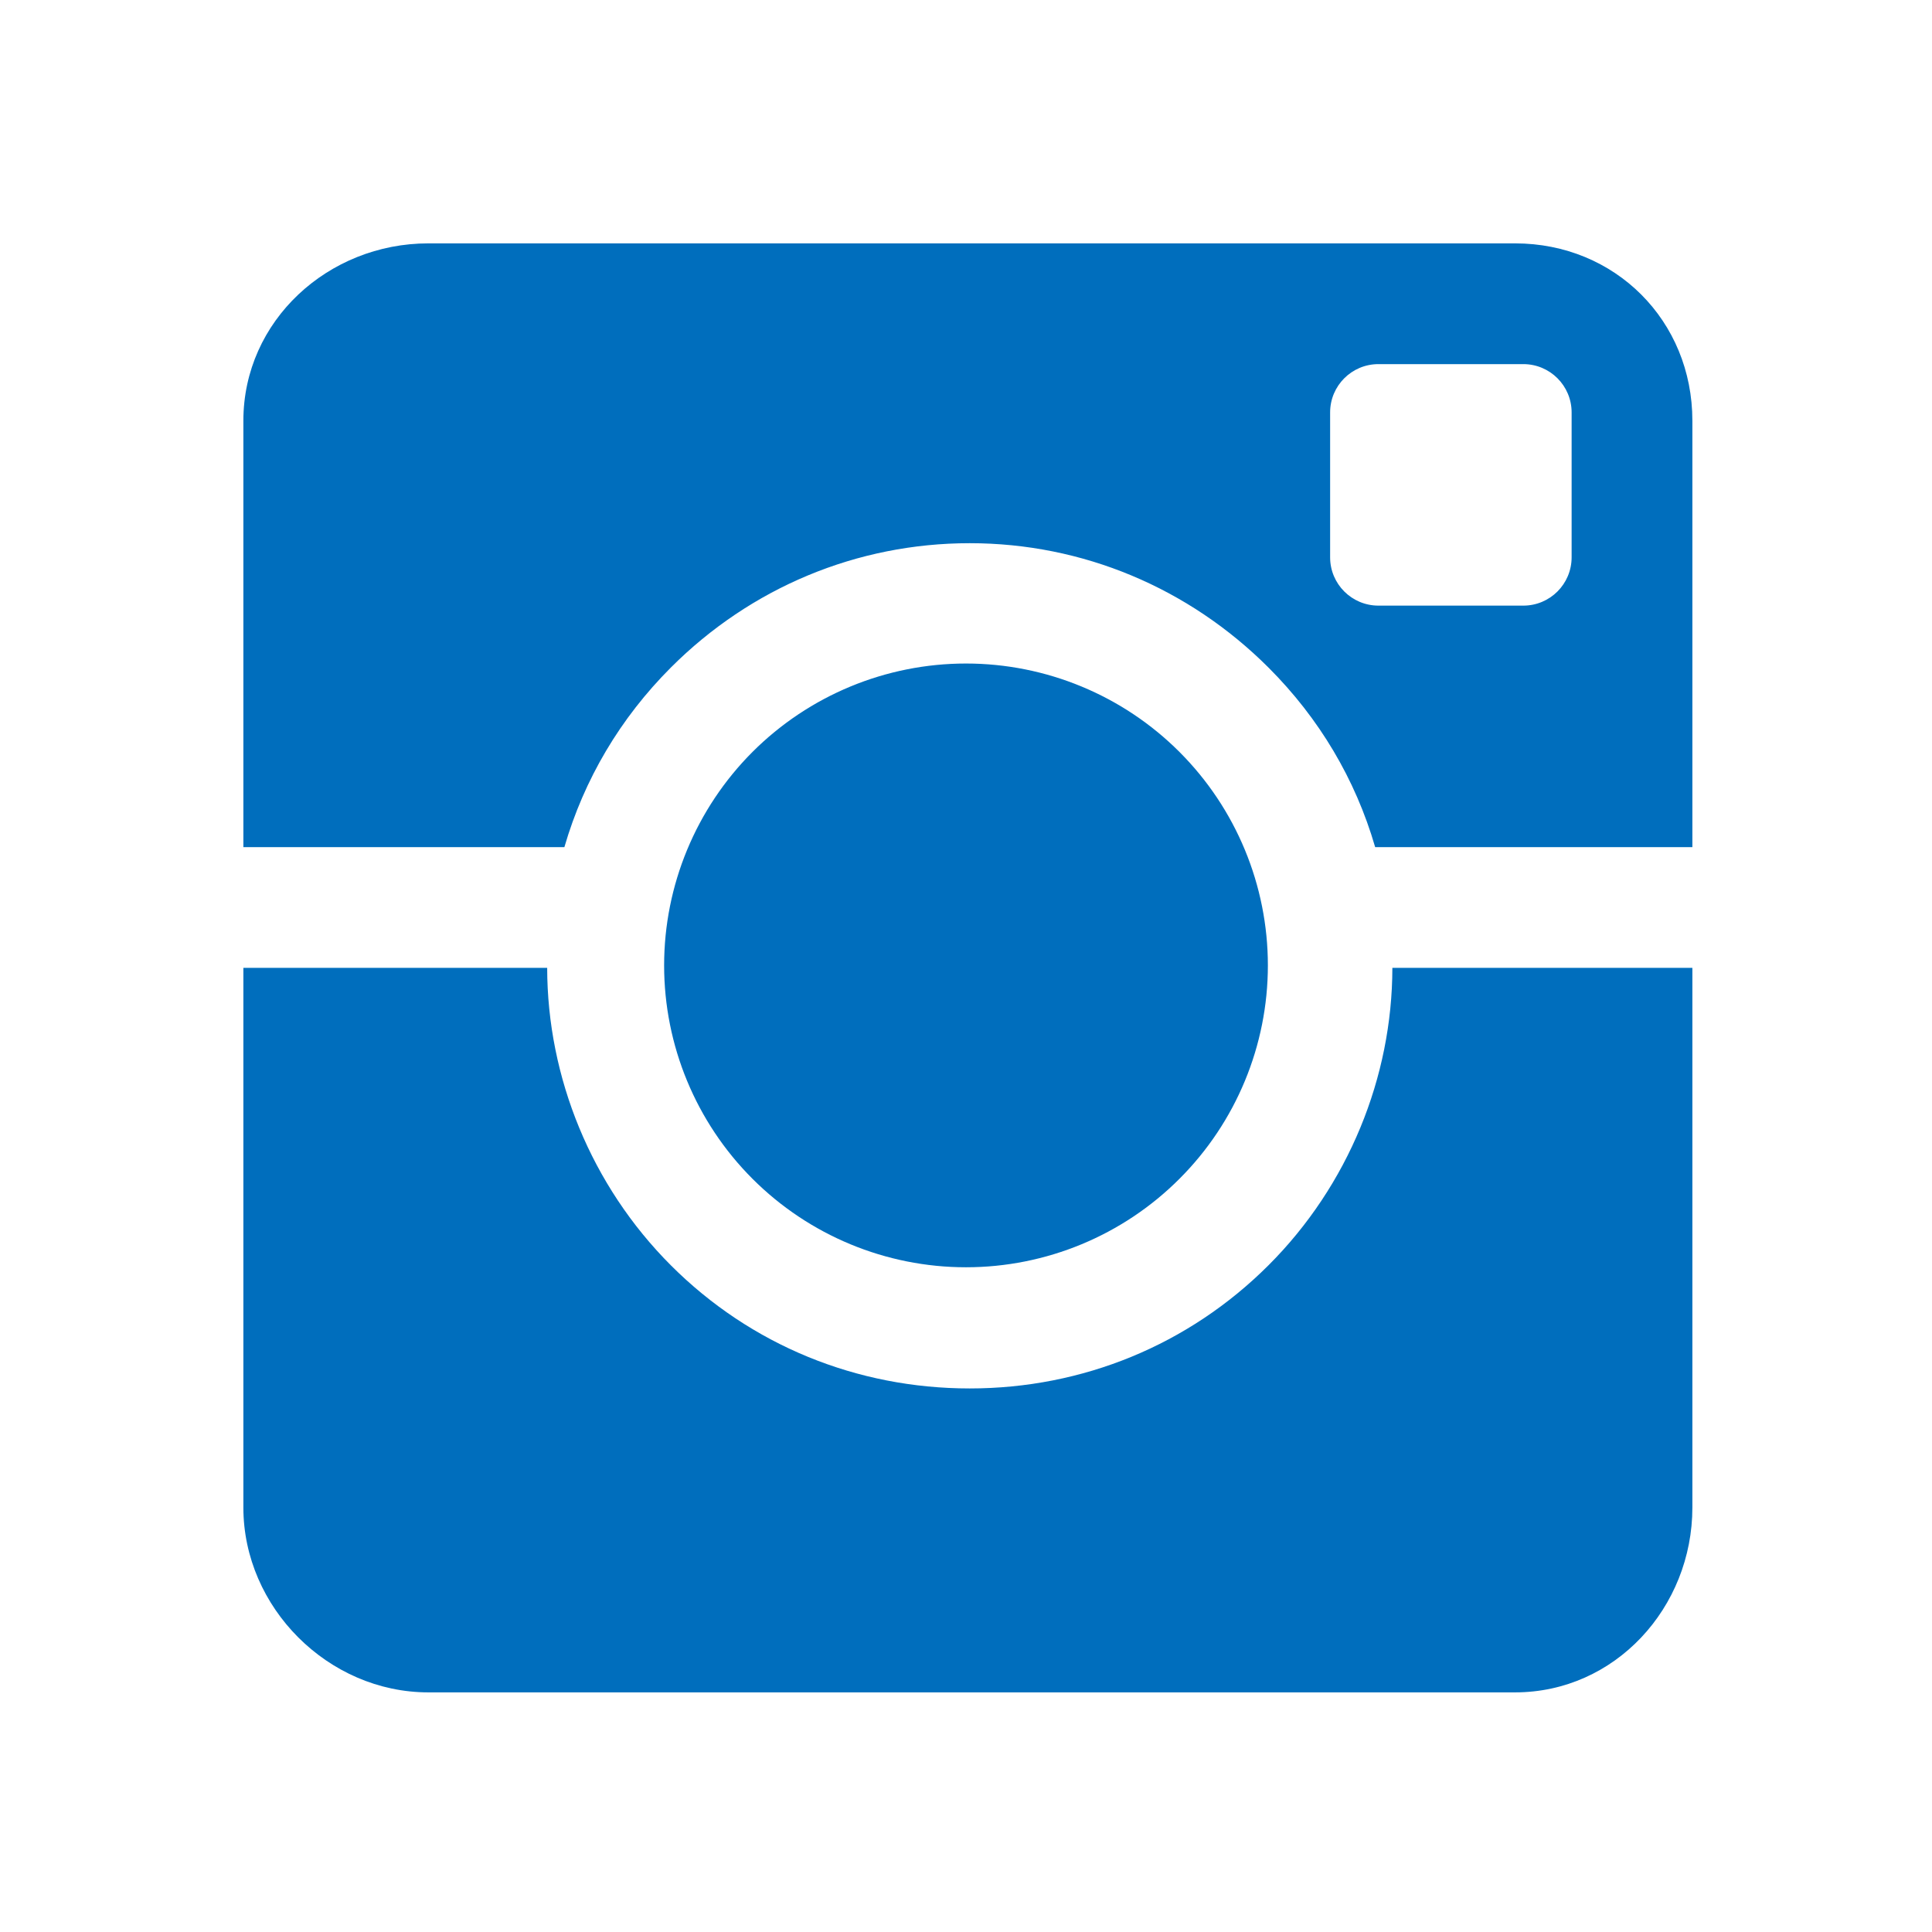
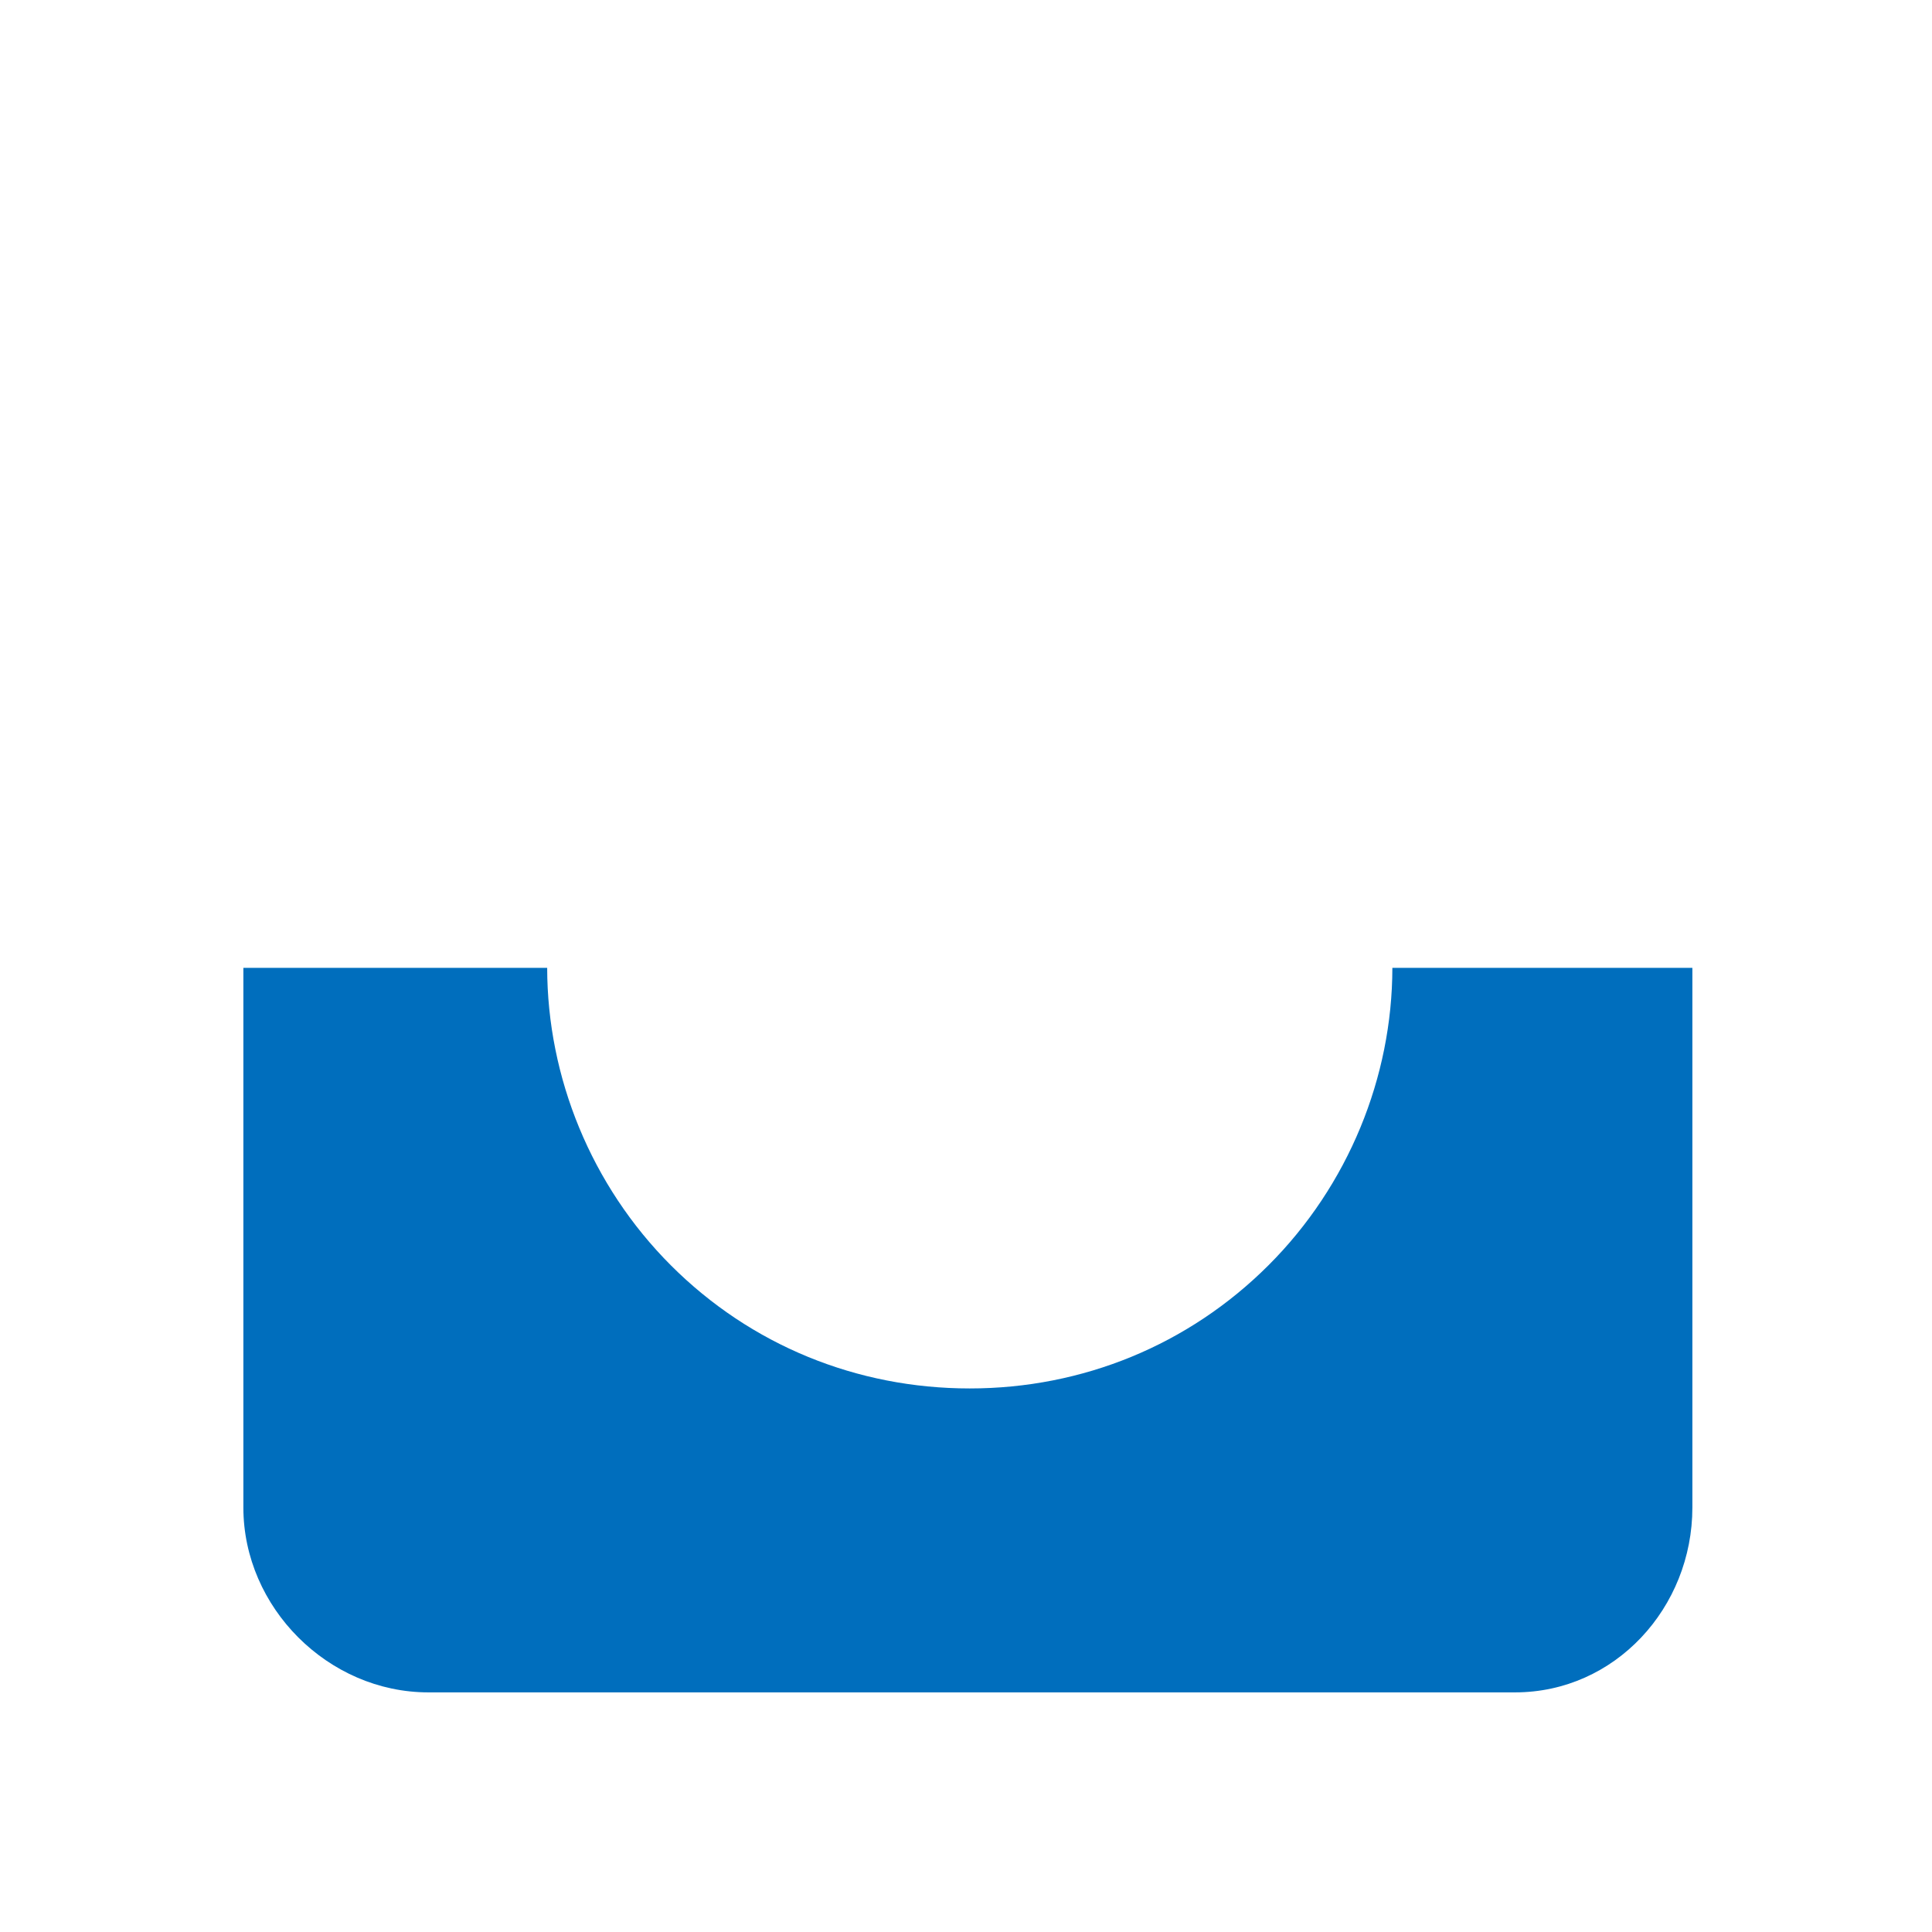
<svg xmlns="http://www.w3.org/2000/svg" width="32" height="32" viewBox="0 0 32 32" fill="none">
-   <path d="M11 15.99C11 17.316 11.527 18.588 12.464 19.525C13.402 20.463 14.674 20.99 16 20.99C17.326 20.99 18.598 20.463 19.535 19.525C20.473 18.588 21 17.316 21 15.99C21 14.664 20.473 13.392 19.535 12.454C18.598 11.517 17.326 10.99 16 10.99C14.674 10.99 13.402 11.517 12.464 12.454C11.527 13.392 11 14.664 11 15.99Z" fill="#006EBD" />
-   <path d="M11.113 11.055C12.435 9.733 14.193 8.997 16.062 8.997C17.932 8.997 19.69 9.737 21.012 11.059C21.851 11.898 22.45 12.906 22.777 14.031H28.031V6.969C28.031 5.312 26.751 4.031 25.094 4.031H7.094C5.437 4.031 4.031 5.312 4.031 6.969V14.031H9.348C9.675 12.906 10.274 11.894 11.113 11.055ZM26.031 9.231C26.031 9.673 25.673 10.031 25.231 10.031H22.831C22.389 10.031 22.031 9.673 22.031 9.231V6.831C22.031 6.389 22.389 6.031 22.831 6.031H25.231C25.673 6.031 26.031 6.389 26.031 6.831V9.231Z" fill="#006EBD" />
  <path d="M21.012 20.955C19.69 22.277 17.932 22.997 16.062 22.997C14.193 22.997 12.435 22.281 11.113 20.959C9.793 19.639 9.065 17.844 9.063 16.031H4.031V24.969C4.031 26.626 5.437 28.031 7.094 28.031H25.094C26.751 28.031 28.031 26.626 28.031 24.969V16.031H23.062C23.06 17.844 22.332 19.635 21.012 20.955Z" fill="#006EBD" />
</svg>